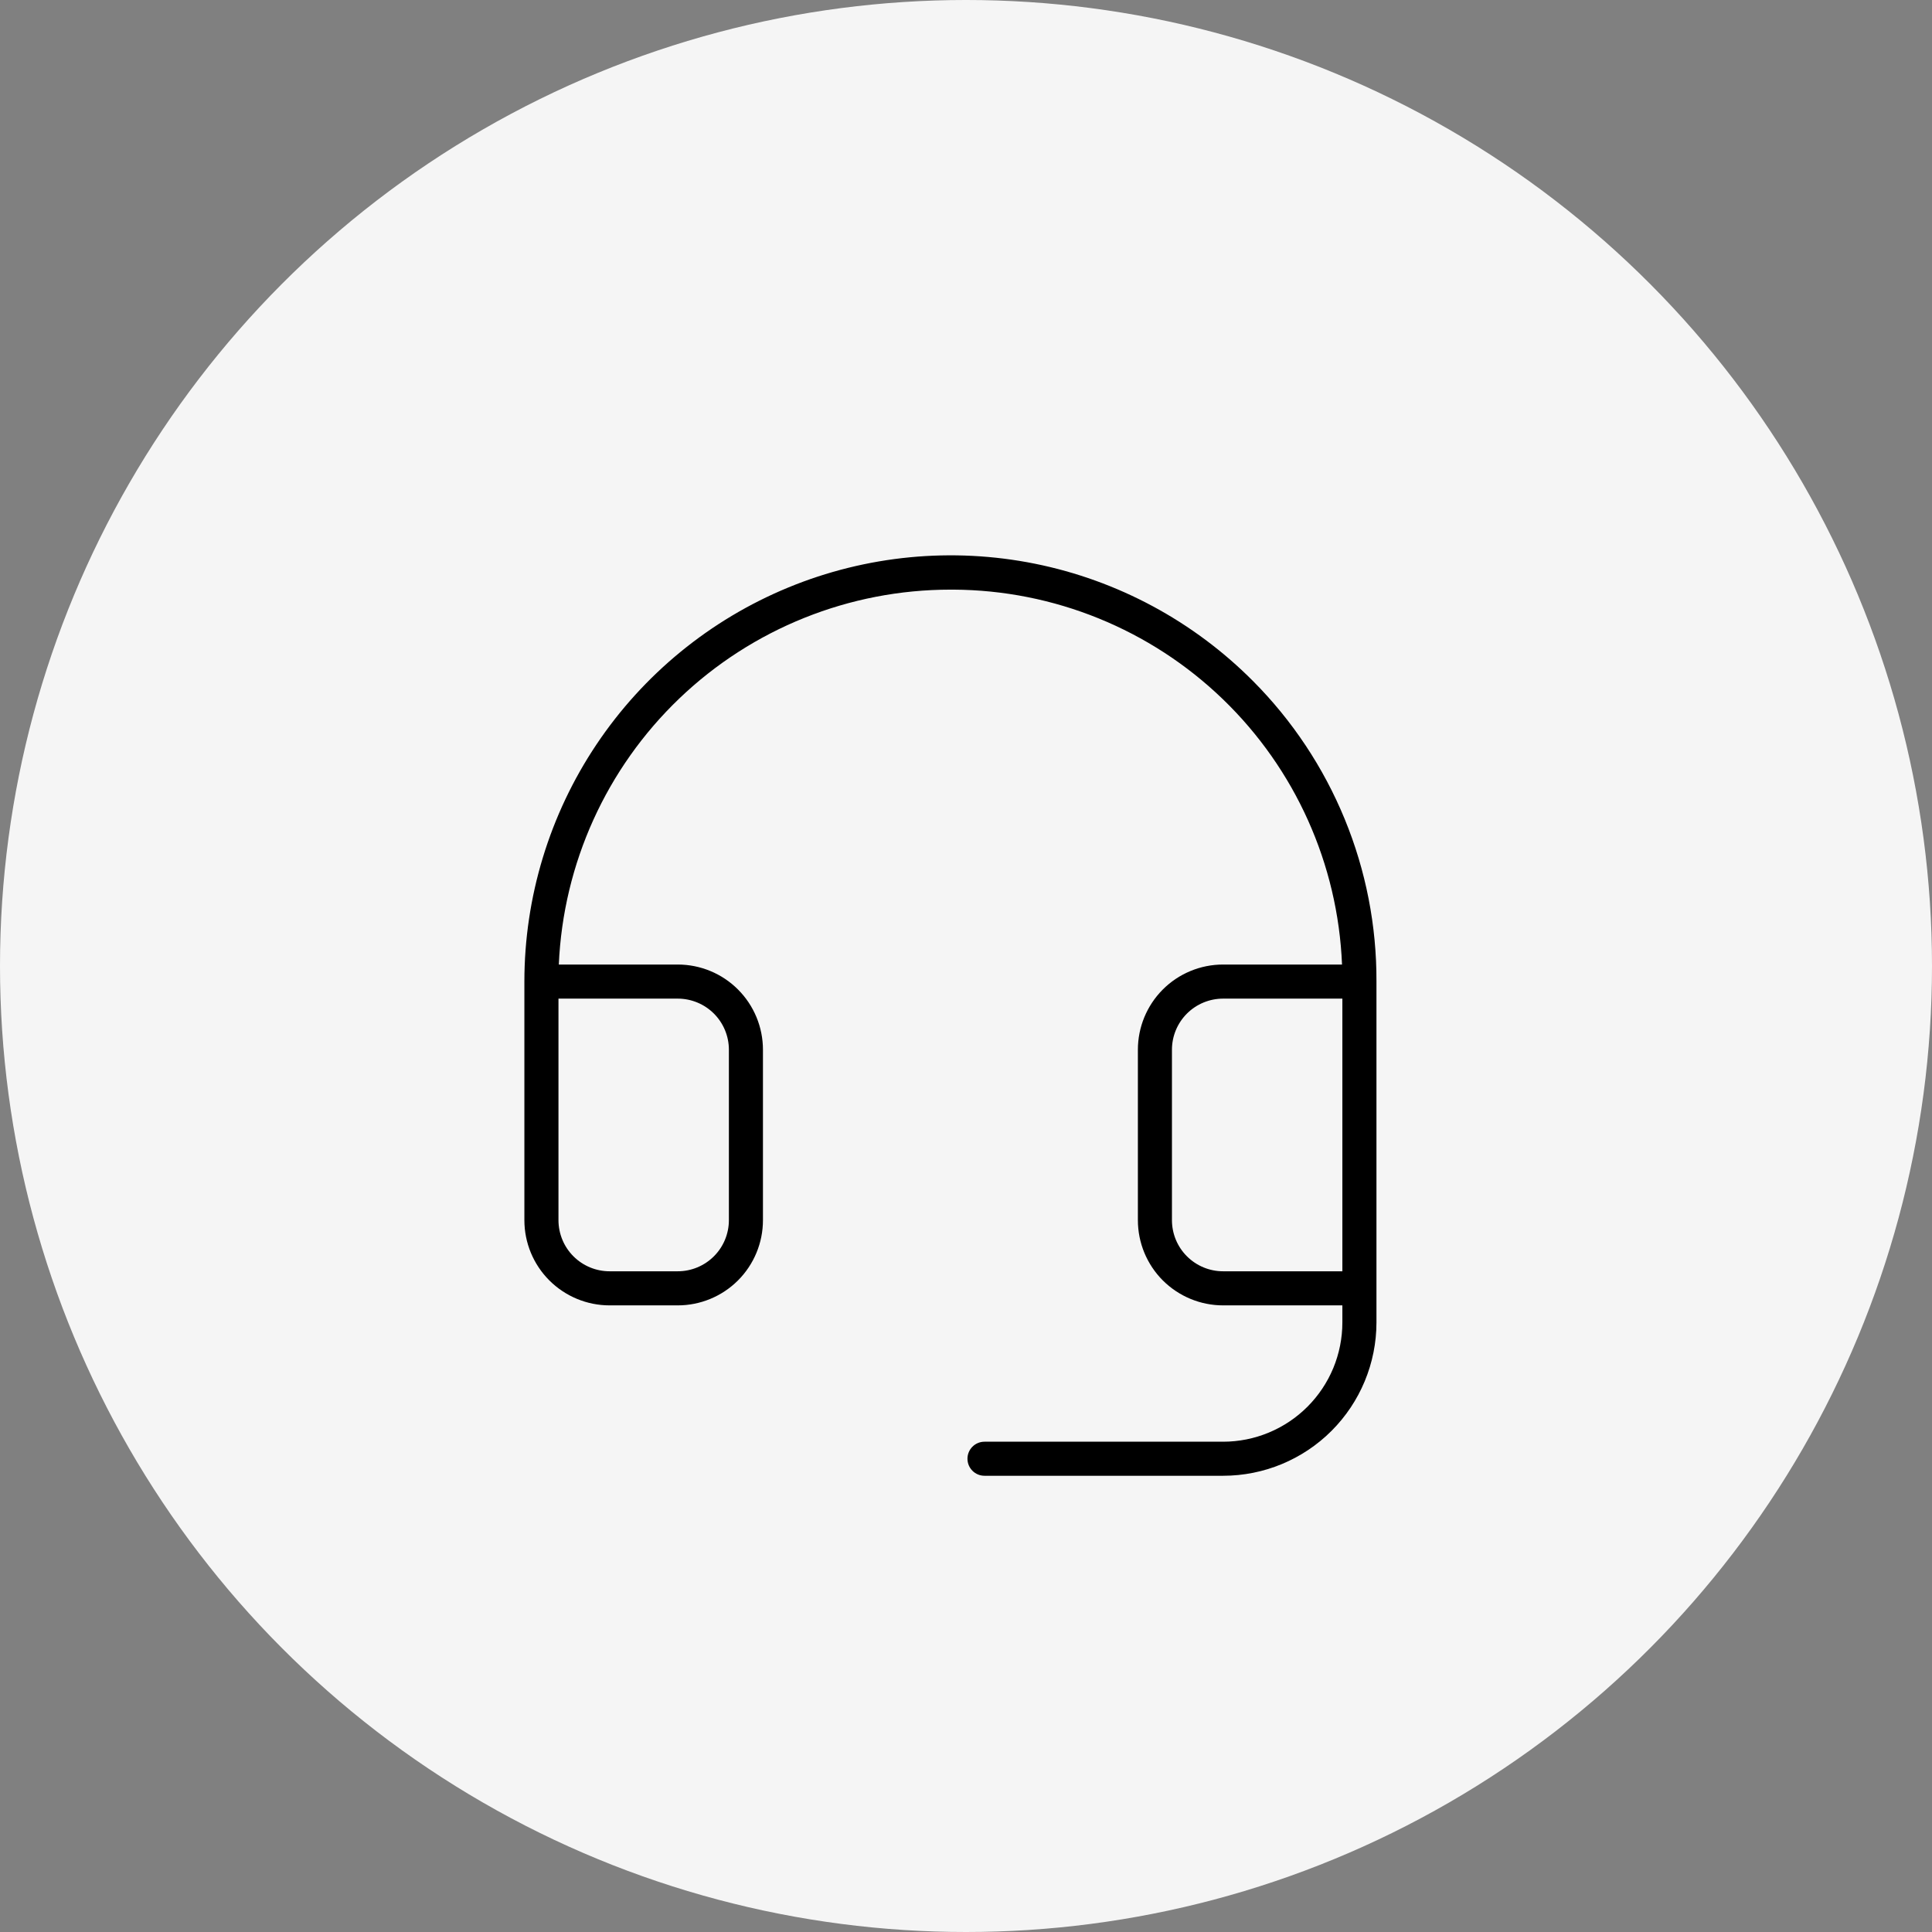
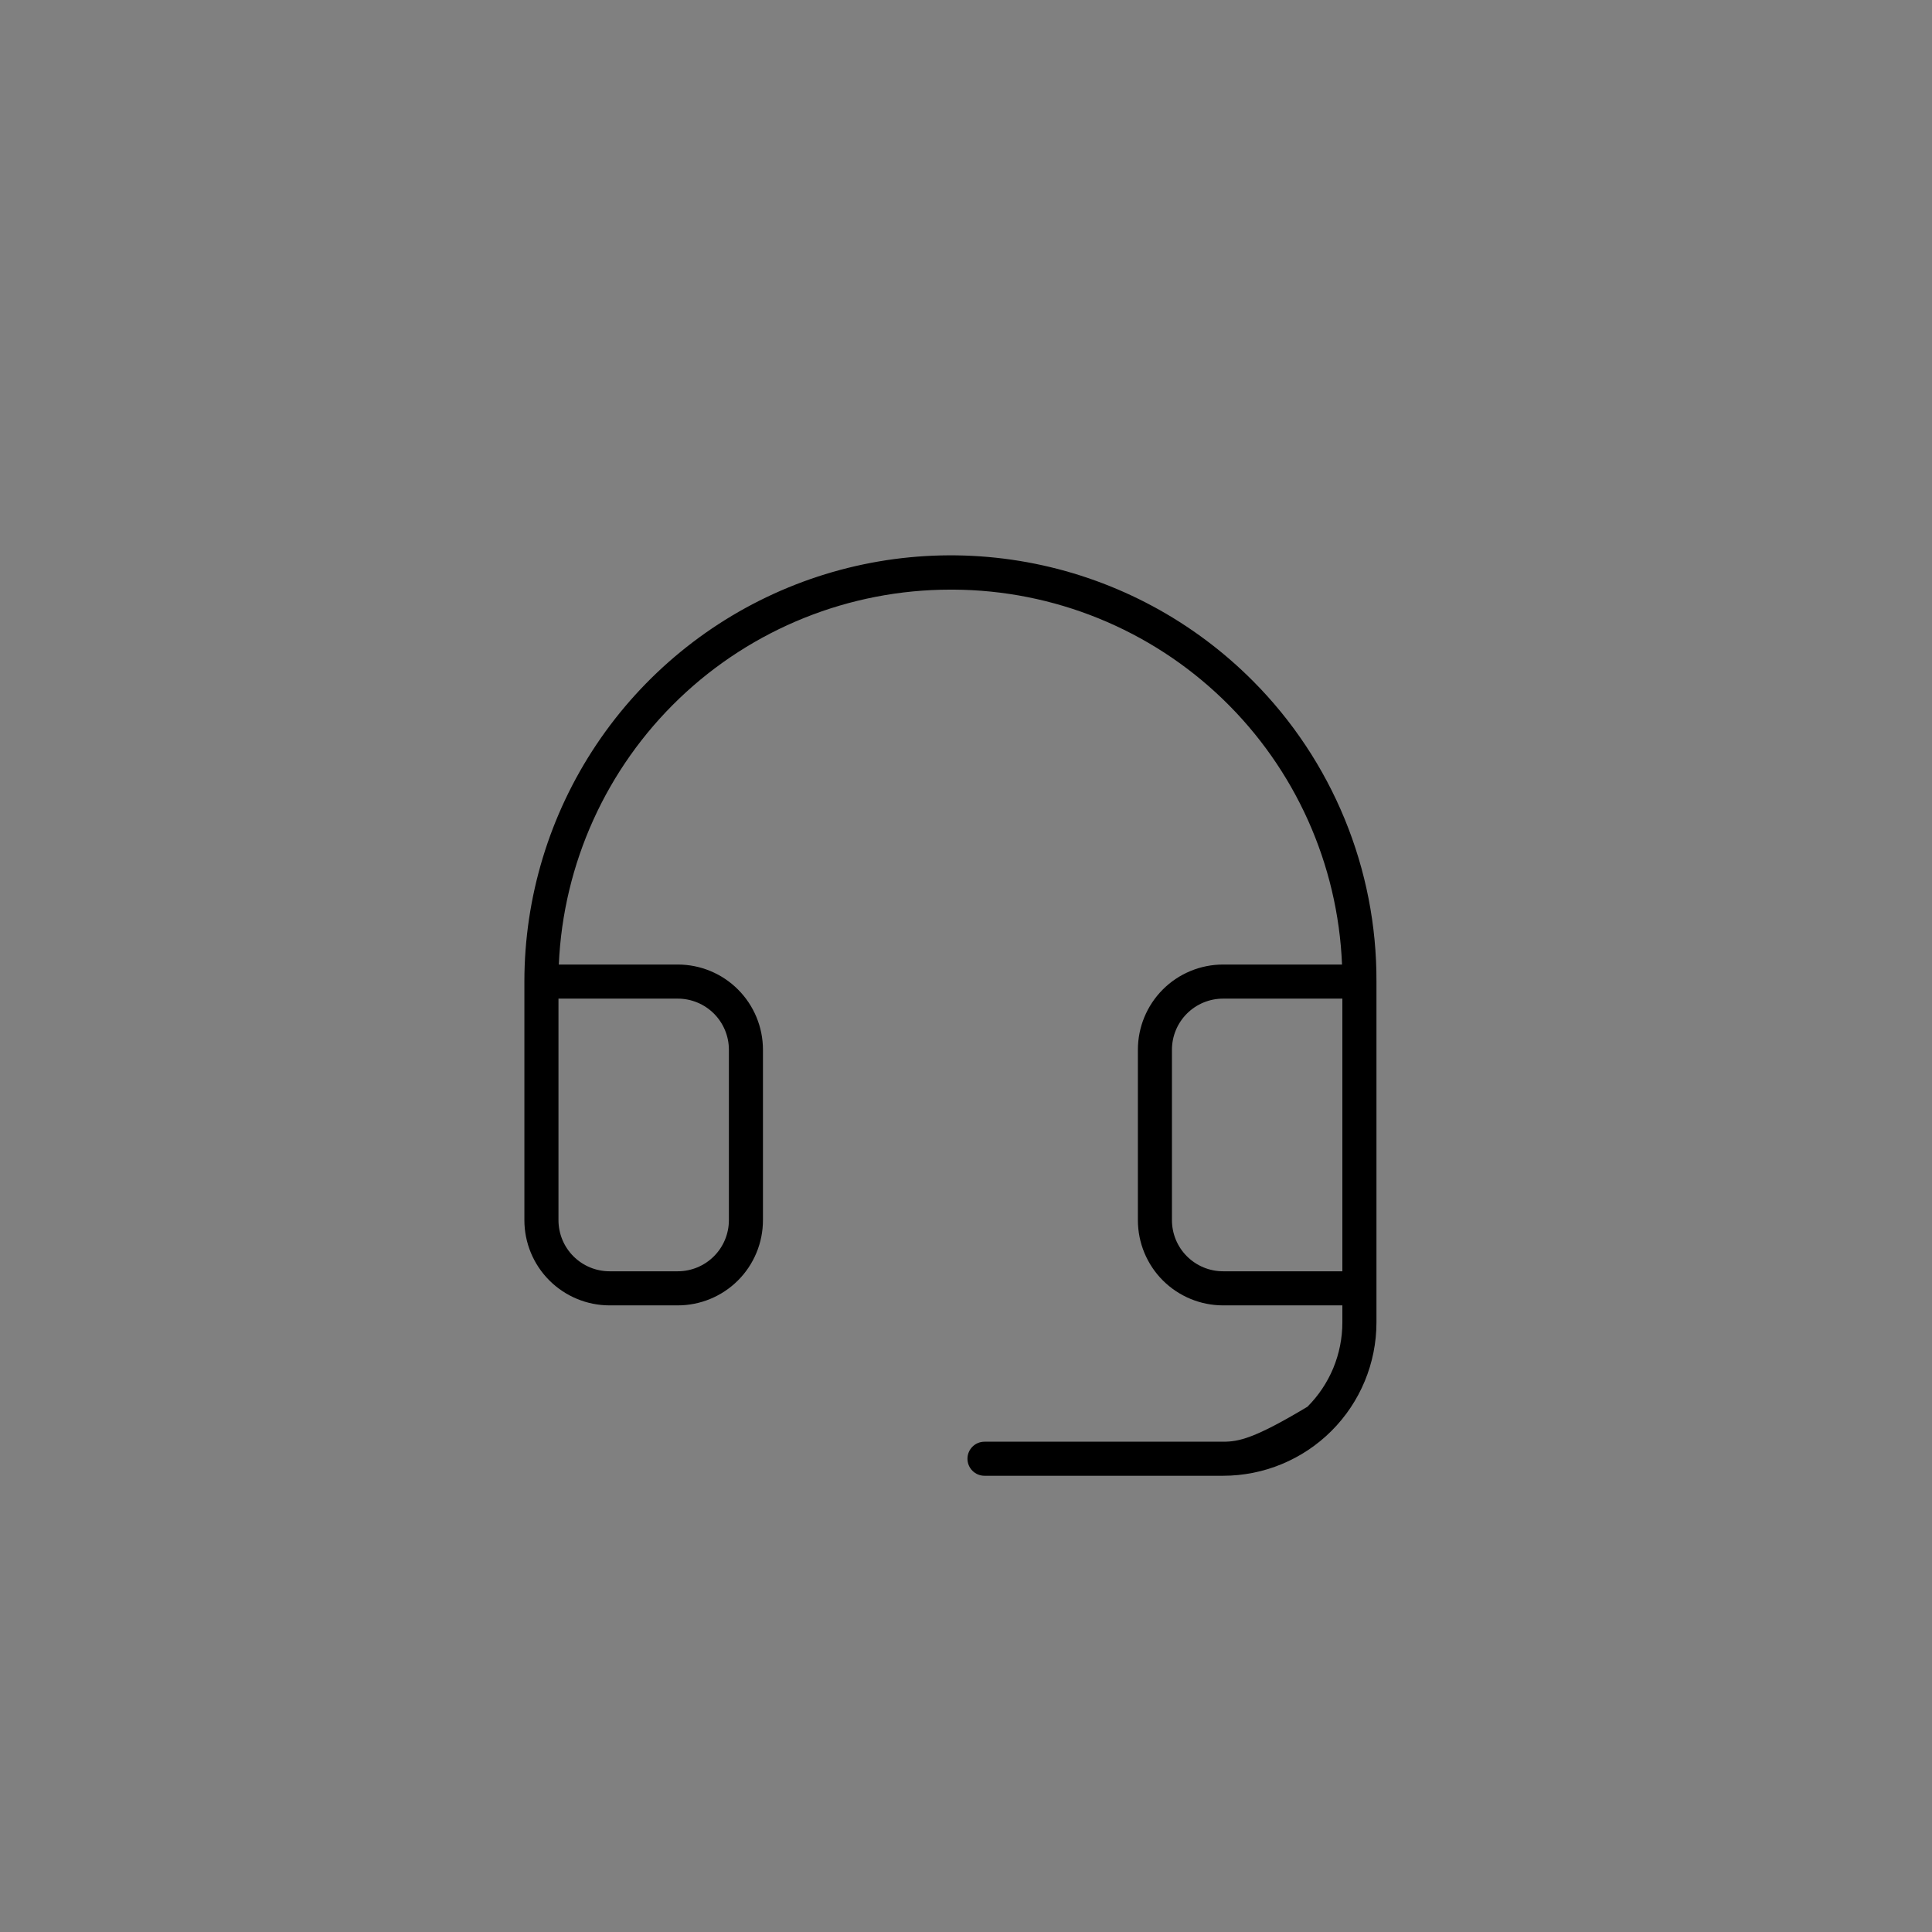
<svg xmlns="http://www.w3.org/2000/svg" width="62" height="62" viewBox="0 0 62 62" fill="none">
  <rect x="0" y="0" width="62" height="62" fill="#808080" stroke="none" />
-   <circle cx="31" cy="31" r="31" fill="#F5F5F5" />
-   <path d="M40.214 21.859C38.304 19.937 35.867 18.625 33.211 18.09C30.555 17.556 27.8 17.821 25.295 18.854C22.79 19.887 20.648 21.64 19.141 23.891C17.634 26.142 16.829 28.791 16.828 31.5V39.156C16.828 39.882 17.116 40.577 17.629 41.09C18.142 41.602 18.837 41.891 19.562 41.891H21.75C22.475 41.891 23.171 41.602 23.683 41.09C24.196 40.577 24.484 39.882 24.484 39.156V33.688C24.484 32.962 24.196 32.267 23.683 31.754C23.171 31.241 22.475 30.953 21.75 30.953H17.933C18.074 27.715 19.459 24.656 21.801 22.414C24.142 20.173 27.259 18.922 30.5 18.922H30.596C33.823 18.938 36.92 20.197 39.243 22.438C41.566 24.679 42.935 27.728 43.067 30.953H39.25C38.525 30.953 37.829 31.241 37.316 31.754C36.804 32.267 36.516 32.962 36.516 33.688V39.156C36.516 39.882 36.804 40.577 37.316 41.09C37.829 41.602 38.525 41.891 39.25 41.891H43.078V42.438C43.078 42.94 42.979 43.438 42.787 43.903C42.594 44.367 42.312 44.789 41.957 45.144C41.601 45.5 41.179 45.782 40.715 45.974C40.251 46.167 39.753 46.266 39.25 46.266H31.594C31.449 46.266 31.31 46.323 31.207 46.426C31.105 46.528 31.047 46.667 31.047 46.812C31.047 46.958 31.105 47.097 31.207 47.199C31.31 47.302 31.449 47.359 31.594 47.359H39.25C40.555 47.359 41.807 46.841 42.73 45.918C43.653 44.995 44.172 43.743 44.172 42.438V31.5C44.179 29.712 43.833 27.939 43.153 26.285C42.474 24.631 41.475 23.126 40.214 21.859ZM21.75 32.047C22.185 32.047 22.602 32.22 22.91 32.527C23.218 32.835 23.391 33.252 23.391 33.688V39.156C23.391 39.591 23.218 40.009 22.91 40.316C22.602 40.624 22.185 40.797 21.75 40.797H19.562C19.127 40.797 18.71 40.624 18.402 40.316C18.095 40.009 17.922 39.591 17.922 39.156V32.047H21.75ZM37.609 39.156V33.688C37.609 33.252 37.782 32.835 38.09 32.527C38.398 32.22 38.815 32.047 39.25 32.047H43.078V40.797H39.25C38.815 40.797 38.398 40.624 38.09 40.316C37.782 40.009 37.609 39.591 37.609 39.156Z" fill="black" />
+   <path d="M40.214 21.859C38.304 19.937 35.867 18.625 33.211 18.09C30.555 17.556 27.8 17.821 25.295 18.854C22.79 19.887 20.648 21.64 19.141 23.891C17.634 26.142 16.829 28.791 16.828 31.5V39.156C16.828 39.882 17.116 40.577 17.629 41.09C18.142 41.602 18.837 41.891 19.562 41.891H21.75C22.475 41.891 23.171 41.602 23.683 41.09C24.196 40.577 24.484 39.882 24.484 39.156V33.688C24.484 32.962 24.196 32.267 23.683 31.754C23.171 31.241 22.475 30.953 21.75 30.953H17.933C18.074 27.715 19.459 24.656 21.801 22.414C24.142 20.173 27.259 18.922 30.5 18.922H30.596C33.823 18.938 36.92 20.197 39.243 22.438C41.566 24.679 42.935 27.728 43.067 30.953H39.25C38.525 30.953 37.829 31.241 37.316 31.754C36.804 32.267 36.516 32.962 36.516 33.688V39.156C36.516 39.882 36.804 40.577 37.316 41.09C37.829 41.602 38.525 41.891 39.25 41.891H43.078V42.438C43.078 42.94 42.979 43.438 42.787 43.903C42.594 44.367 42.312 44.789 41.957 45.144C40.251 46.167 39.753 46.266 39.25 46.266H31.594C31.449 46.266 31.31 46.323 31.207 46.426C31.105 46.528 31.047 46.667 31.047 46.812C31.047 46.958 31.105 47.097 31.207 47.199C31.31 47.302 31.449 47.359 31.594 47.359H39.25C40.555 47.359 41.807 46.841 42.73 45.918C43.653 44.995 44.172 43.743 44.172 42.438V31.5C44.179 29.712 43.833 27.939 43.153 26.285C42.474 24.631 41.475 23.126 40.214 21.859ZM21.75 32.047C22.185 32.047 22.602 32.22 22.91 32.527C23.218 32.835 23.391 33.252 23.391 33.688V39.156C23.391 39.591 23.218 40.009 22.91 40.316C22.602 40.624 22.185 40.797 21.75 40.797H19.562C19.127 40.797 18.71 40.624 18.402 40.316C18.095 40.009 17.922 39.591 17.922 39.156V32.047H21.75ZM37.609 39.156V33.688C37.609 33.252 37.782 32.835 38.09 32.527C38.398 32.22 38.815 32.047 39.25 32.047H43.078V40.797H39.25C38.815 40.797 38.398 40.624 38.09 40.316C37.782 40.009 37.609 39.591 37.609 39.156Z" fill="black" />
</svg>